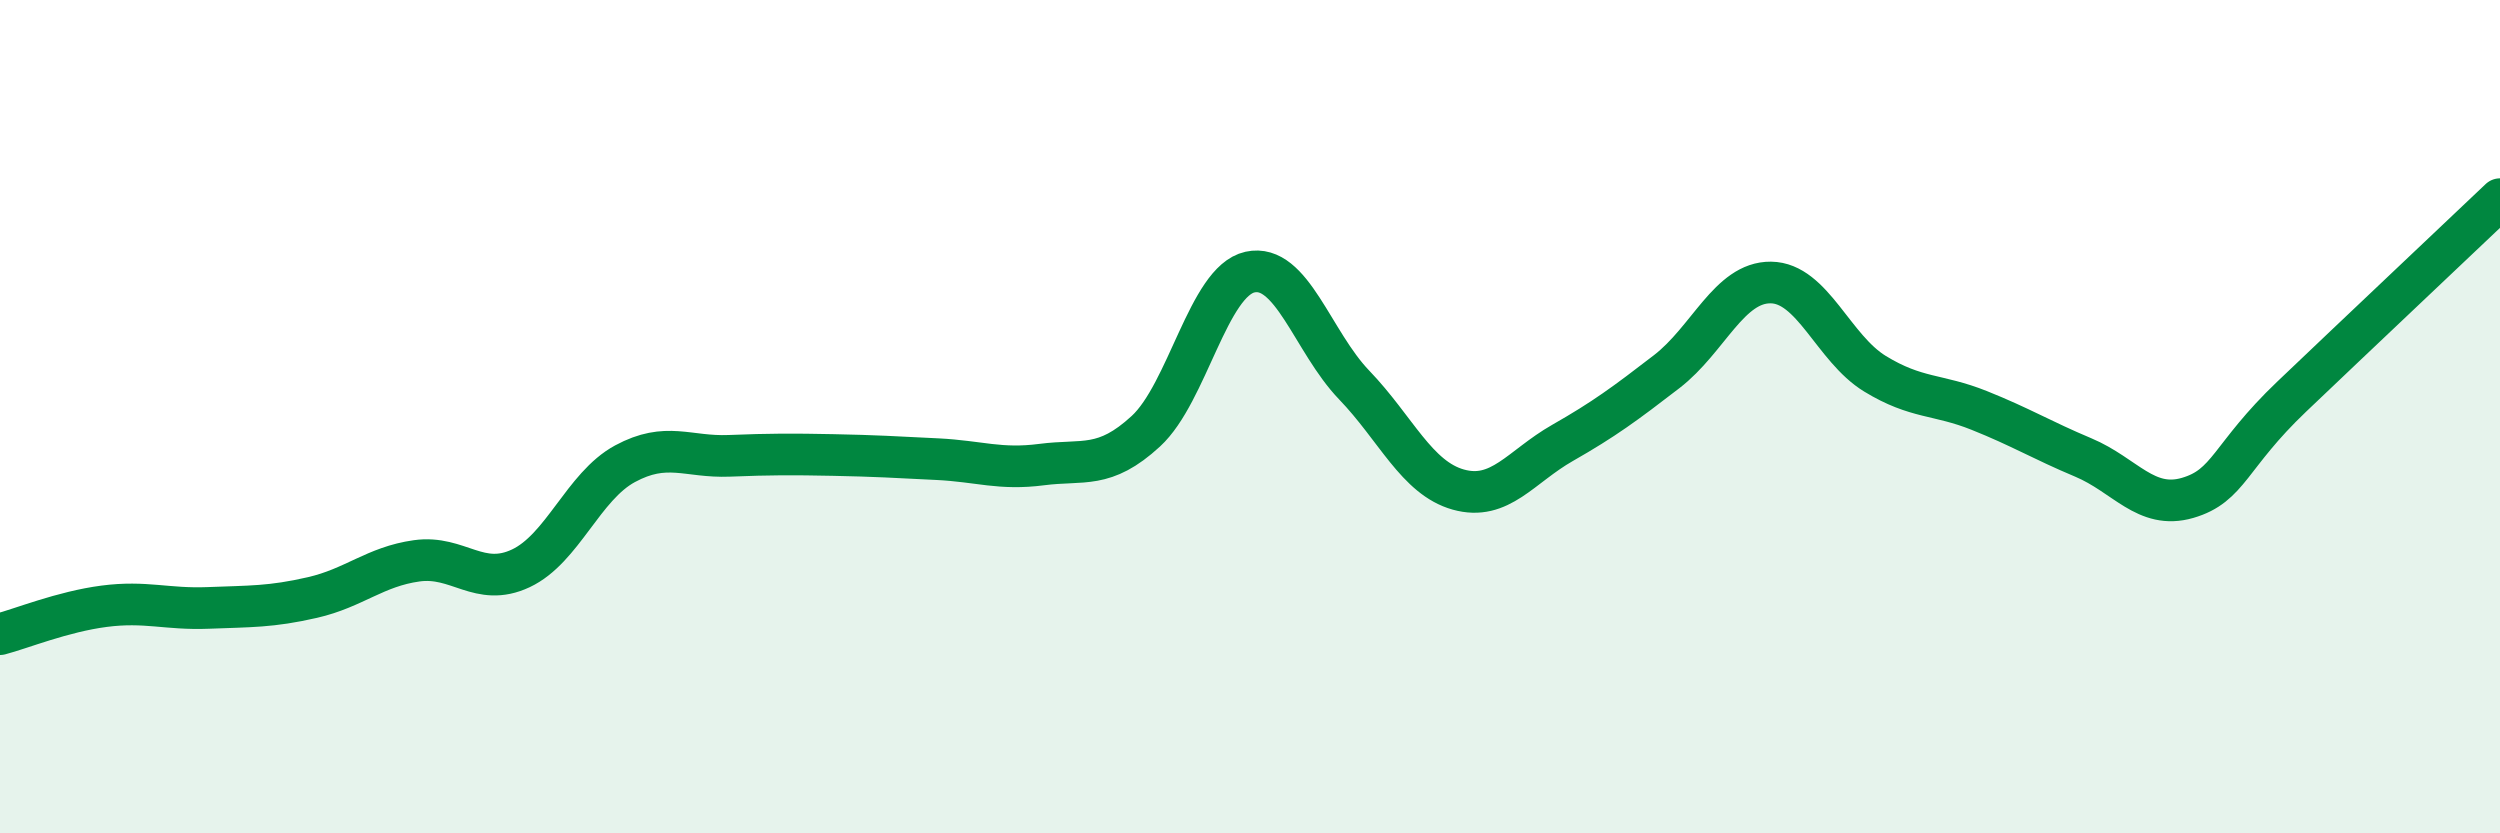
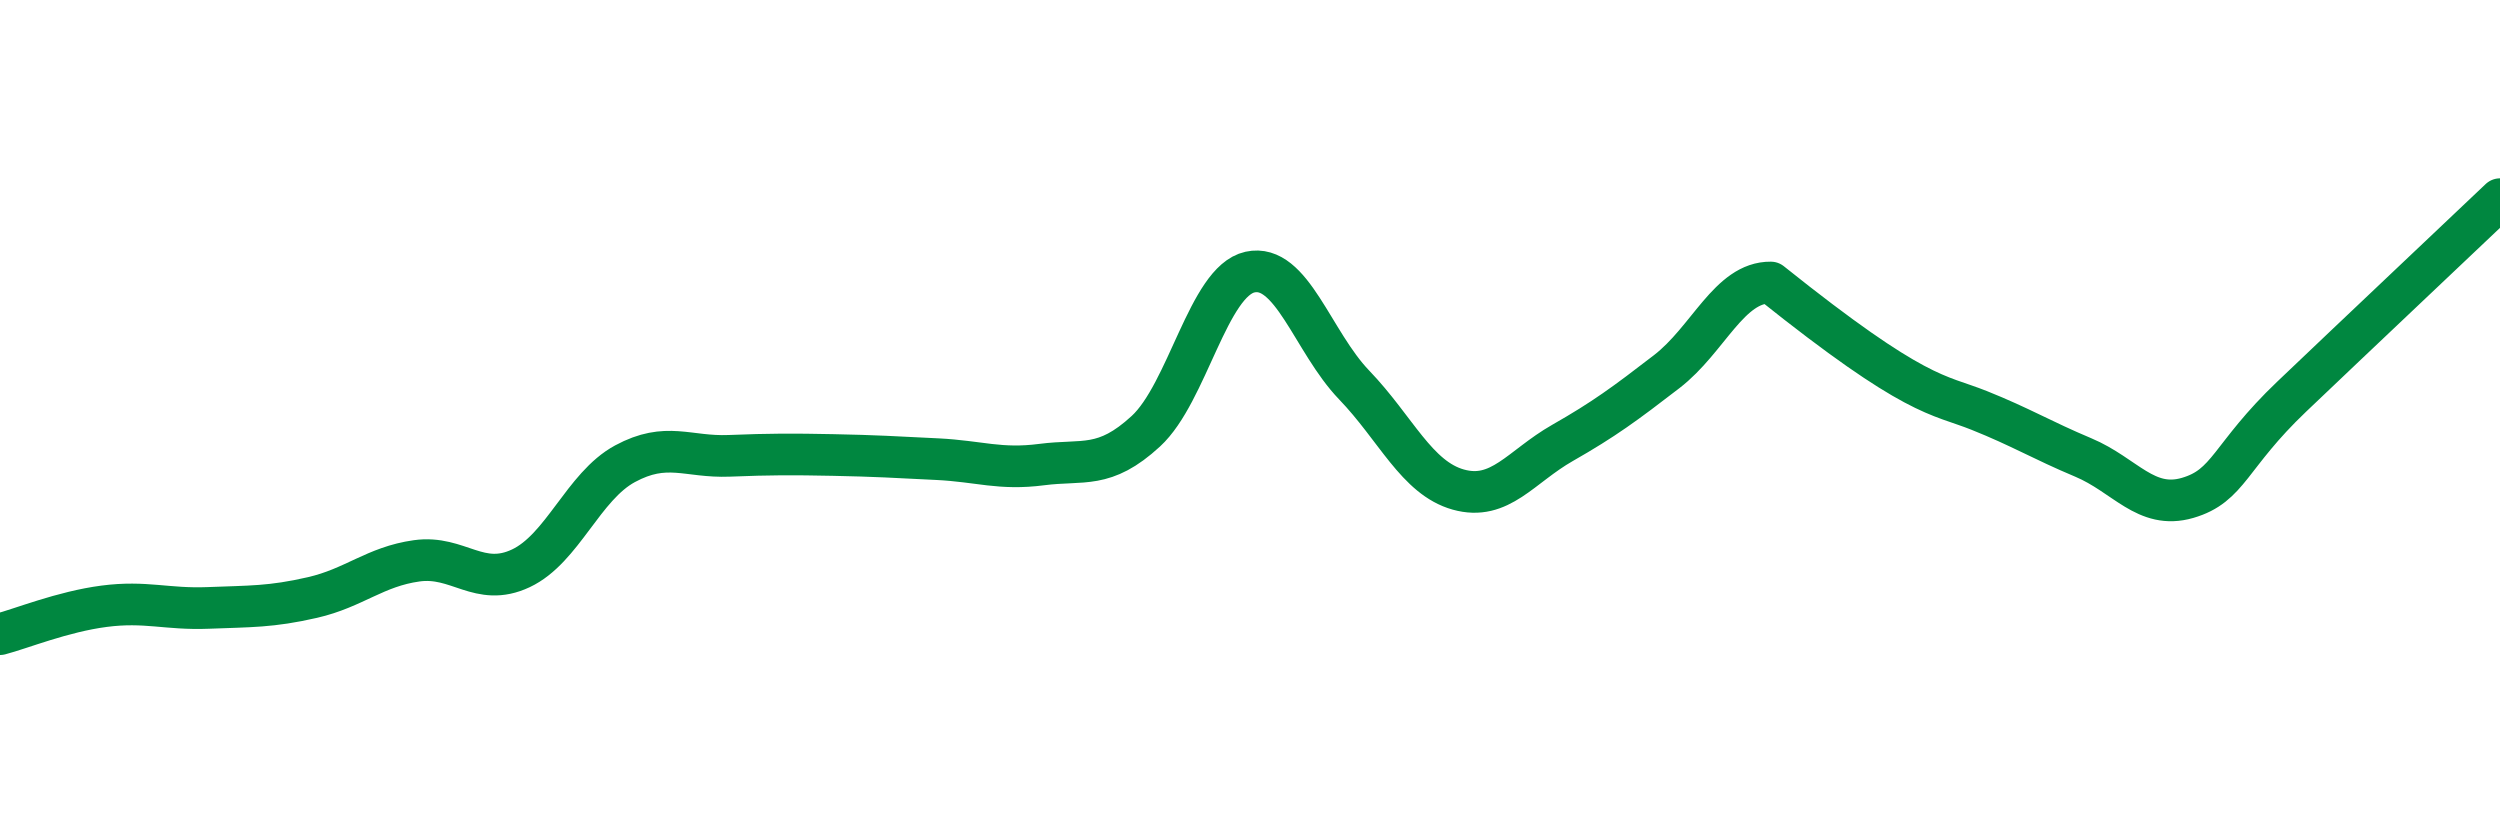
<svg xmlns="http://www.w3.org/2000/svg" width="60" height="20" viewBox="0 0 60 20">
-   <path d="M 0,15.22 C 0.5,15.09 1.5,14.68 2.5,14.55 C 3.5,14.42 4,14.63 5,14.59 C 6,14.55 6.5,14.57 7.5,14.34 C 8.5,14.11 9,13.6 10,13.46 C 11,13.32 11.5,14.11 12.5,13.64 C 13.5,13.17 14,11.67 15,11.13 C 16,10.59 16.5,10.98 17.5,10.94 C 18.5,10.9 19,10.9 20,10.92 C 21,10.94 21.5,10.97 22.5,11.02 C 23.5,11.07 24,11.28 25,11.15 C 26,11.02 26.5,11.27 27.5,10.35 C 28.5,9.43 29,6.75 30,6.53 C 31,6.31 31.5,8.2 32.5,9.24 C 33.5,10.28 34,11.47 35,11.75 C 36,12.03 36.5,11.2 37.5,10.63 C 38.5,10.06 39,9.69 40,8.92 C 41,8.15 41.5,6.77 42.5,6.78 C 43.5,6.79 44,8.36 45,8.97 C 46,9.58 46.5,9.45 47.5,9.85 C 48.5,10.25 49,10.56 50,10.98 C 51,11.4 51.5,12.24 52.5,11.95 C 53.5,11.66 53.5,10.95 55,9.52 C 56.5,8.09 59,5.73 60,4.78L60 20L0 20Z" fill="#008740" opacity="0.1" stroke-linecap="round" stroke-linejoin="round" />
-   <path d="M 0,15.22 C 0.5,15.09 1.5,14.68 2.5,14.55 C 3.5,14.42 4,14.63 5,14.59 C 6,14.55 6.5,14.57 7.5,14.34 C 8.5,14.11 9,13.6 10,13.46 C 11,13.32 11.5,14.11 12.5,13.64 C 13.5,13.17 14,11.67 15,11.13 C 16,10.59 16.5,10.98 17.5,10.94 C 18.5,10.9 19,10.9 20,10.92 C 21,10.94 21.5,10.97 22.5,11.02 C 23.5,11.07 24,11.28 25,11.15 C 26,11.02 26.5,11.27 27.5,10.35 C 28.5,9.43 29,6.75 30,6.53 C 31,6.31 31.5,8.2 32.5,9.24 C 33.5,10.28 34,11.47 35,11.75 C 36,12.03 36.5,11.2 37.5,10.63 C 38.5,10.06 39,9.69 40,8.92 C 41,8.15 41.5,6.77 42.5,6.78 C 43.5,6.79 44,8.36 45,8.97 C 46,9.58 46.5,9.45 47.5,9.85 C 48.5,10.25 49,10.56 50,10.98 C 51,11.4 51.5,12.24 52.5,11.95 C 53.5,11.66 53.5,10.95 55,9.52 C 56.5,8.09 59,5.73 60,4.78" stroke="#008740" stroke-width="1" fill="none" stroke-linecap="round" stroke-linejoin="round" />
+   <path d="M 0,15.22 C 0.5,15.09 1.5,14.68 2.5,14.55 C 3.5,14.42 4,14.63 5,14.59 C 6,14.55 6.5,14.57 7.5,14.34 C 8.5,14.11 9,13.6 10,13.46 C 11,13.32 11.5,14.11 12.5,13.64 C 13.5,13.17 14,11.67 15,11.13 C 16,10.59 16.5,10.98 17.5,10.94 C 18.5,10.9 19,10.9 20,10.92 C 21,10.94 21.5,10.97 22.5,11.02 C 23.5,11.07 24,11.28 25,11.15 C 26,11.02 26.5,11.27 27.5,10.35 C 28.5,9.43 29,6.75 30,6.53 C 31,6.31 31.5,8.2 32.5,9.24 C 33.5,10.28 34,11.47 35,11.75 C 36,12.03 36.5,11.2 37.5,10.63 C 38.5,10.06 39,9.69 40,8.92 C 41,8.15 41.5,6.77 42.5,6.78 C 46,9.58 46.5,9.45 47.5,9.85 C 48.5,10.25 49,10.56 50,10.98 C 51,11.4 51.5,12.24 52.5,11.95 C 53.5,11.66 53.5,10.95 55,9.52 C 56.5,8.09 59,5.73 60,4.78" stroke="#008740" stroke-width="1" fill="none" stroke-linecap="round" stroke-linejoin="round" />
</svg>